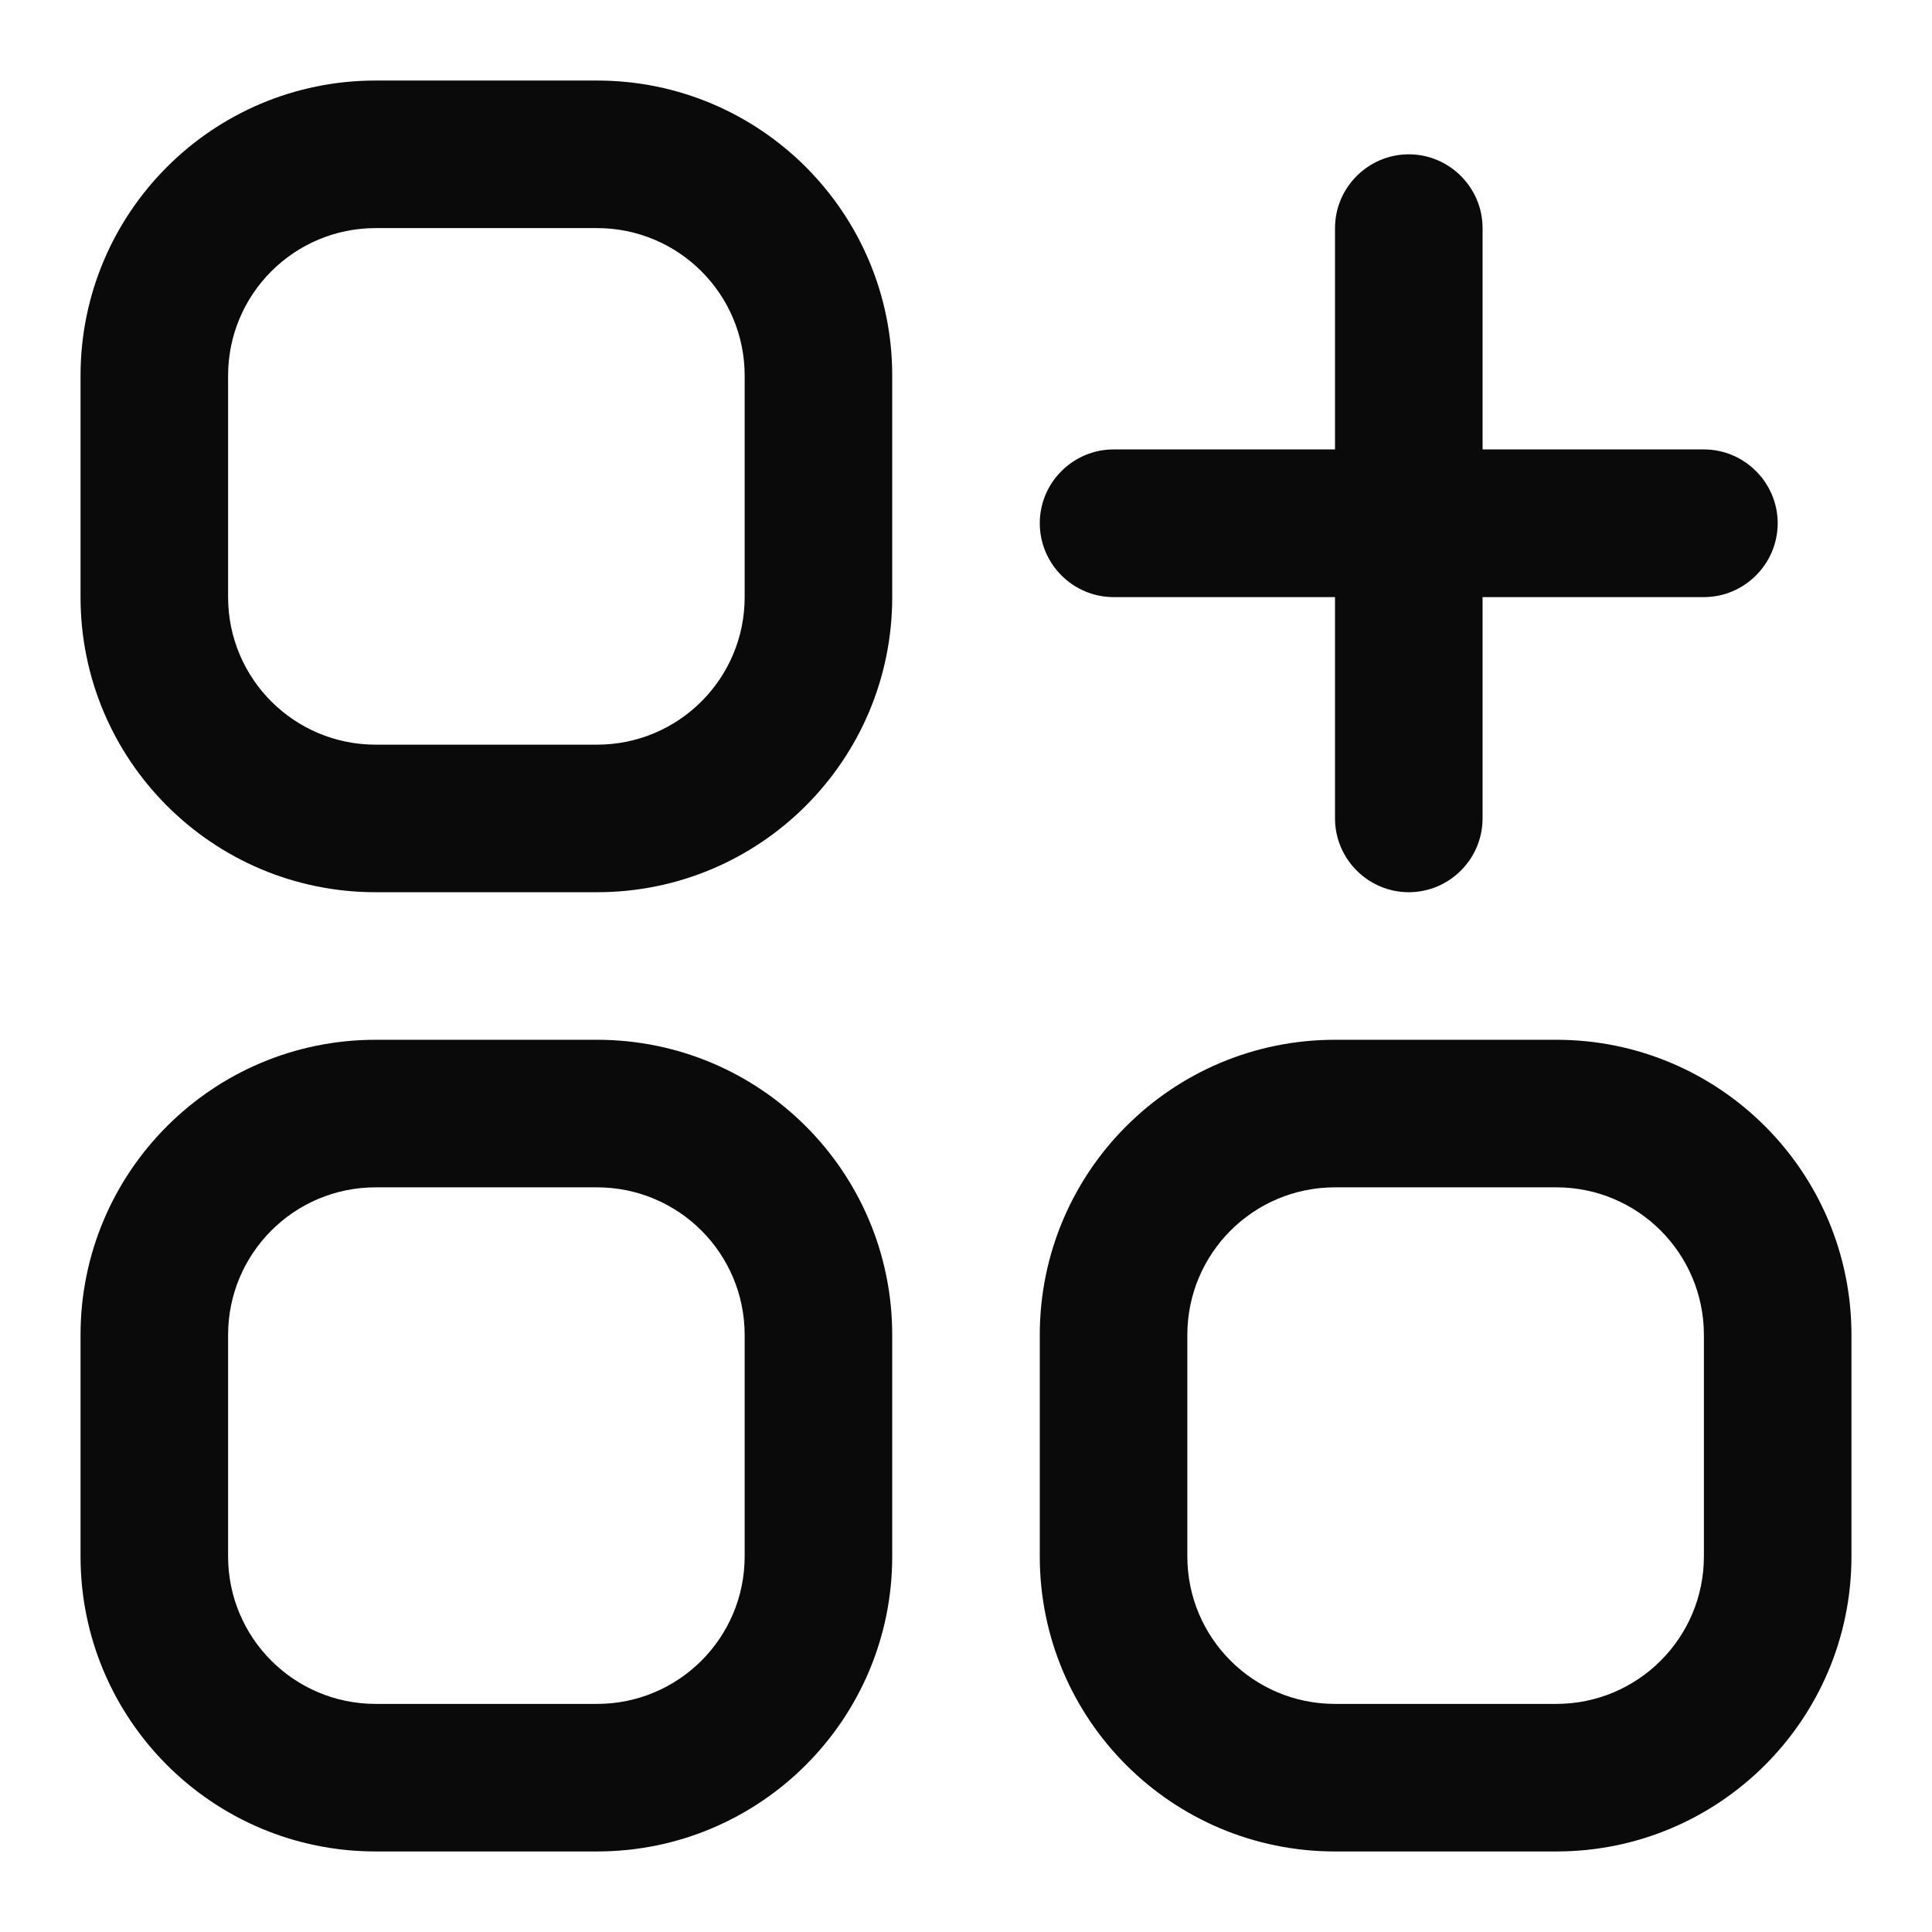
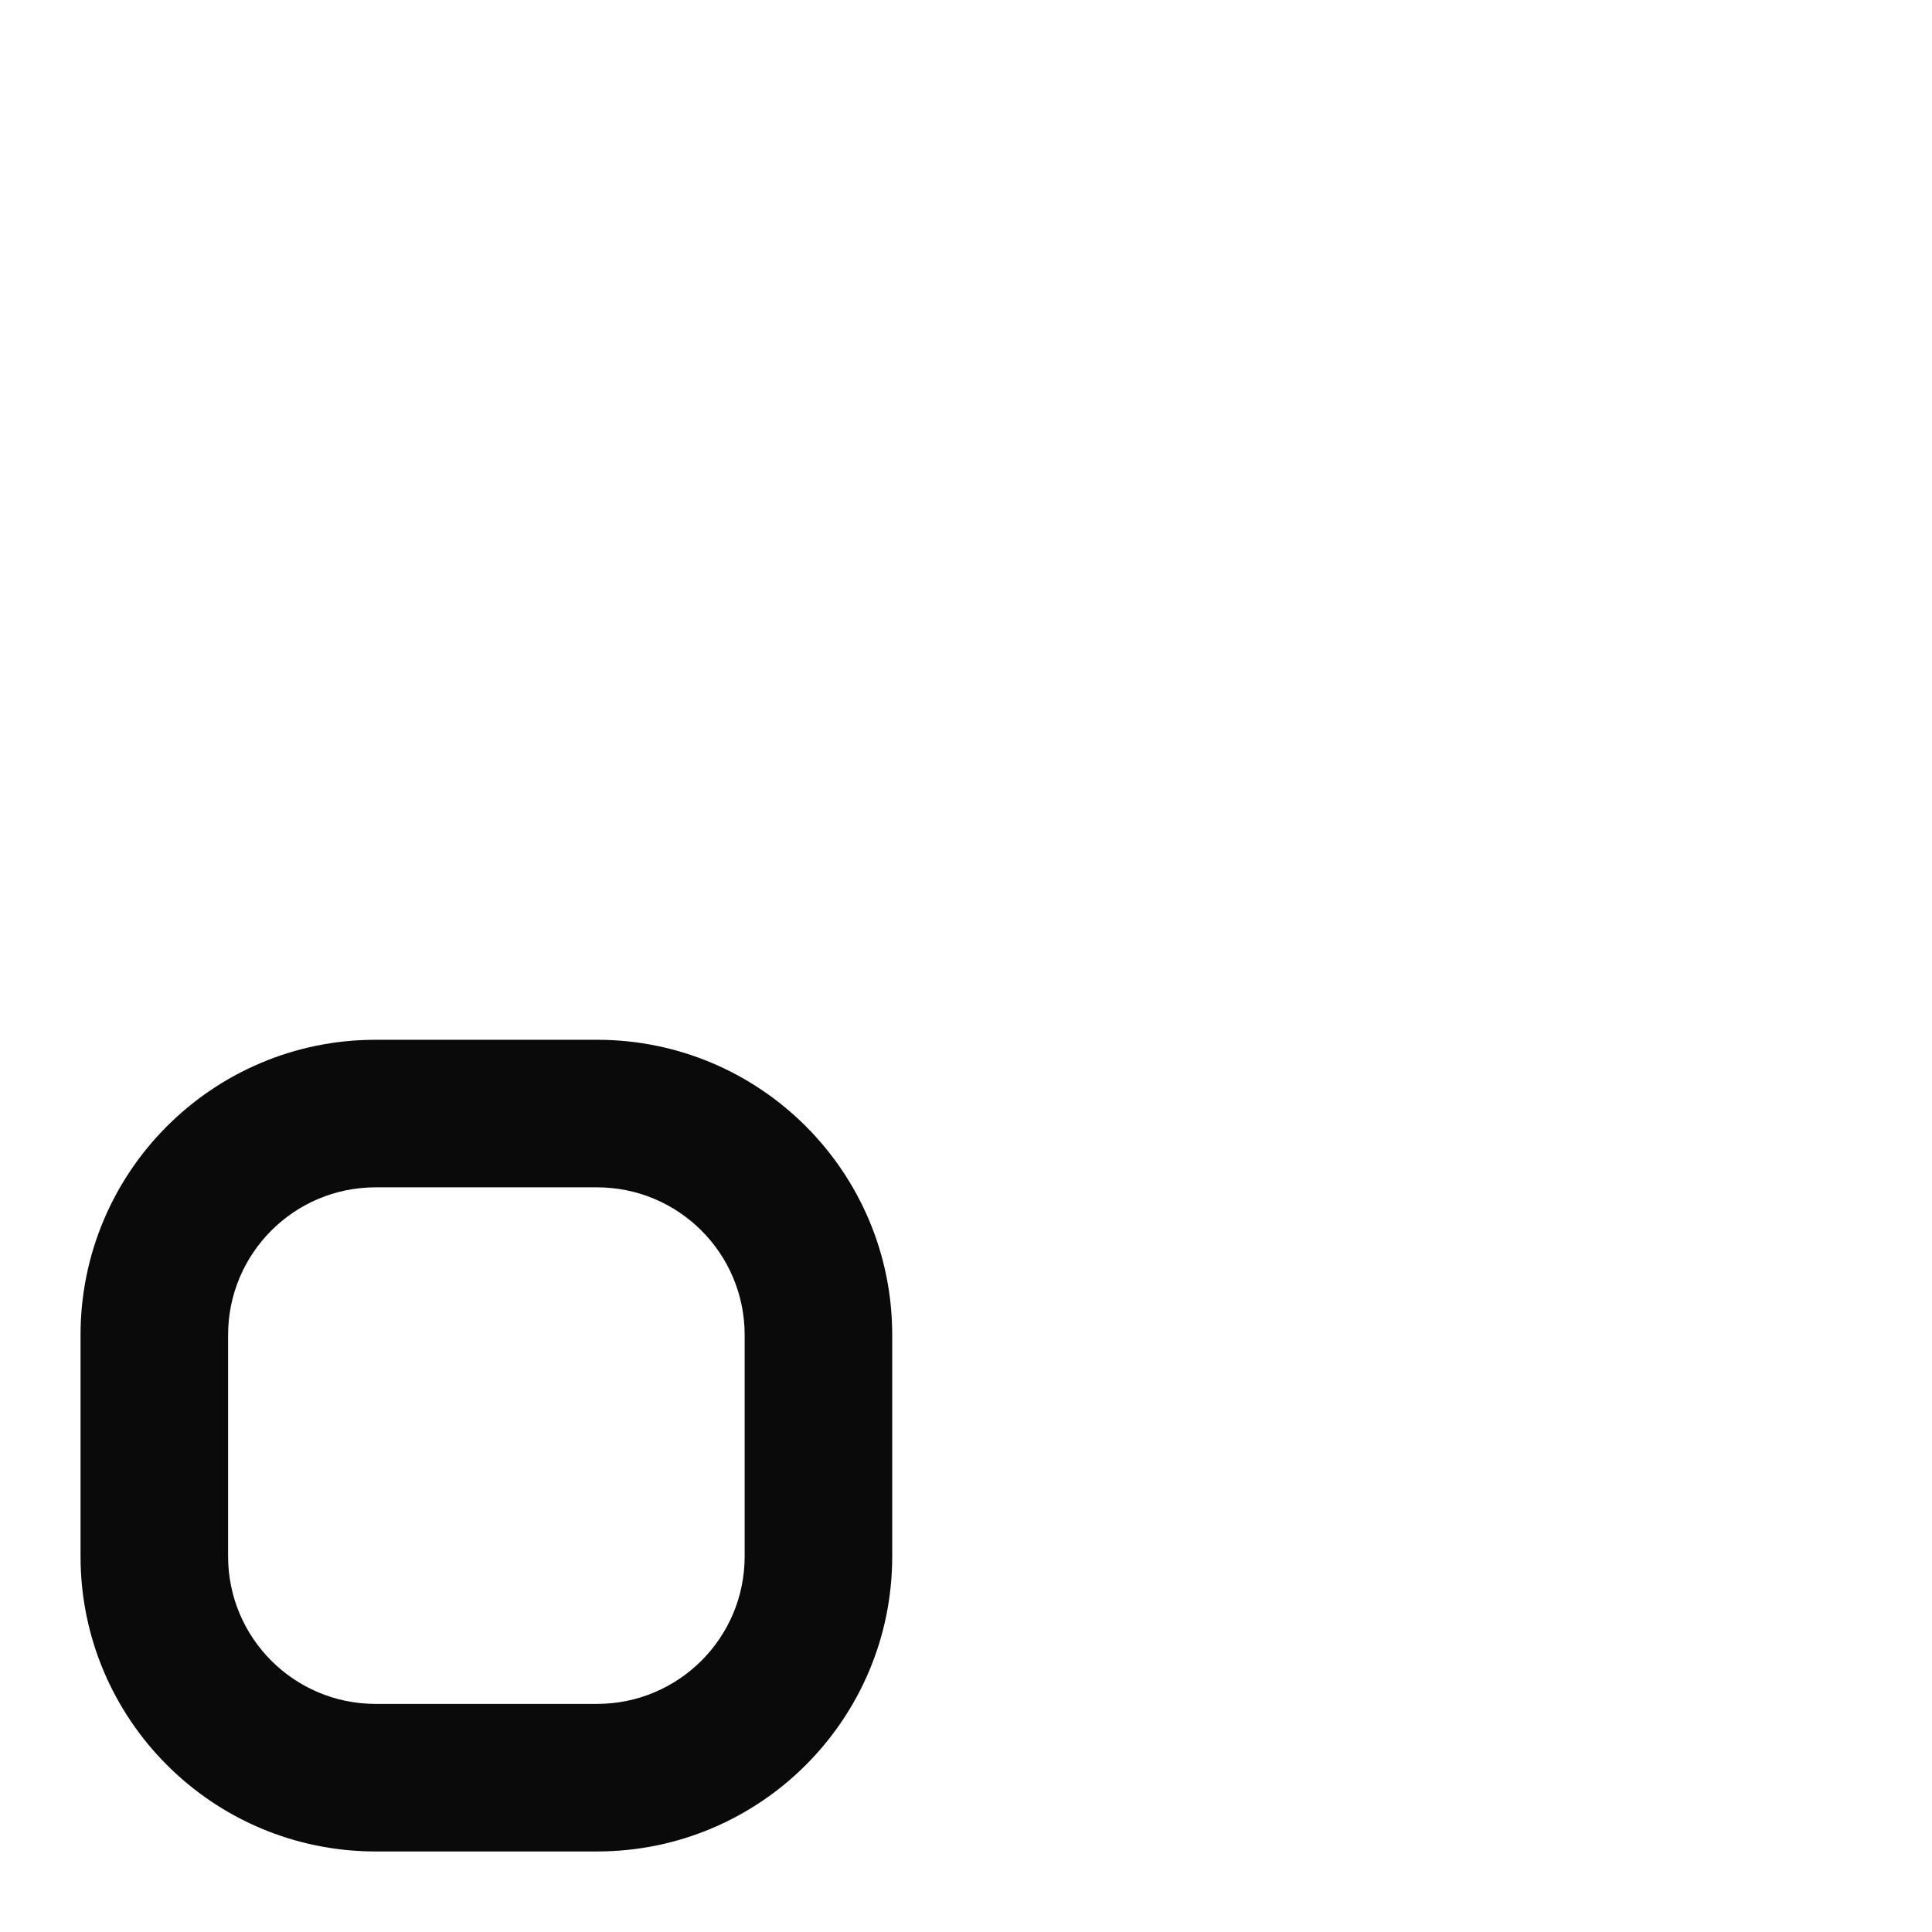
<svg xmlns="http://www.w3.org/2000/svg" width="16" height="16" viewBox="0 0 16 16" fill="none">
-   <path d="M4.944 0.667H3.111C1.761 0.667 0.667 1.761 0.667 3.111V4.945C0.667 6.295 1.761 7.389 3.111 7.389H4.944C6.295 7.389 7.389 6.295 7.389 4.945V3.111C7.389 1.761 6.295 0.667 4.944 0.667ZM6.167 4.945C6.167 5.62 5.62 6.167 4.944 6.167H3.111C2.436 6.167 1.889 5.62 1.889 4.945V3.111C1.889 2.436 2.436 1.889 3.111 1.889H4.944C5.62 1.889 6.167 2.436 6.167 3.111V4.945Z" fill="#0A0A0A" />
  <path d="M4.944 8.611H3.111C1.761 8.611 0.667 9.705 0.667 11.056V12.889C0.667 14.239 1.761 15.333 3.111 15.333H4.944C6.295 15.333 7.389 14.239 7.389 12.889V11.056C7.389 9.705 6.295 8.611 4.944 8.611ZM6.167 12.889C6.167 13.564 5.62 14.111 4.944 14.111H3.111C2.436 14.111 1.889 13.564 1.889 12.889V11.056C1.889 10.38 2.436 9.833 3.111 9.833H4.944C5.62 9.833 6.167 10.38 6.167 11.056V12.889Z" fill="#0A0A0A" />
-   <path d="M12.889 8.611H11.056C9.705 8.611 8.611 9.705 8.611 11.056V12.889C8.611 14.239 9.705 15.333 11.056 15.333H12.889C14.239 15.333 15.333 14.239 15.333 12.889V11.056C15.333 9.705 14.239 8.611 12.889 8.611ZM14.111 12.889C14.111 13.564 13.564 14.111 12.889 14.111H11.056C10.38 14.111 9.833 13.564 9.833 12.889V11.056C9.833 10.38 10.38 9.833 11.056 9.833H12.889C13.564 9.833 14.111 10.38 14.111 11.056V12.889Z" fill="#0A0A0A" />
-   <path d="M9.222 4.945H11.056V6.778C11.056 7.114 11.331 7.389 11.667 7.389C12.003 7.389 12.278 7.114 12.278 6.778V4.945H14.111C14.447 4.945 14.722 4.67 14.722 4.333C14.722 3.997 14.447 3.722 14.111 3.722H12.278V1.889C12.278 1.553 12.003 1.278 11.667 1.278C11.331 1.278 11.056 1.553 11.056 1.889V3.722H9.222C8.886 3.722 8.611 3.997 8.611 4.333C8.611 4.67 8.886 4.945 9.222 4.945Z" fill="#0A0A0A" />
</svg>